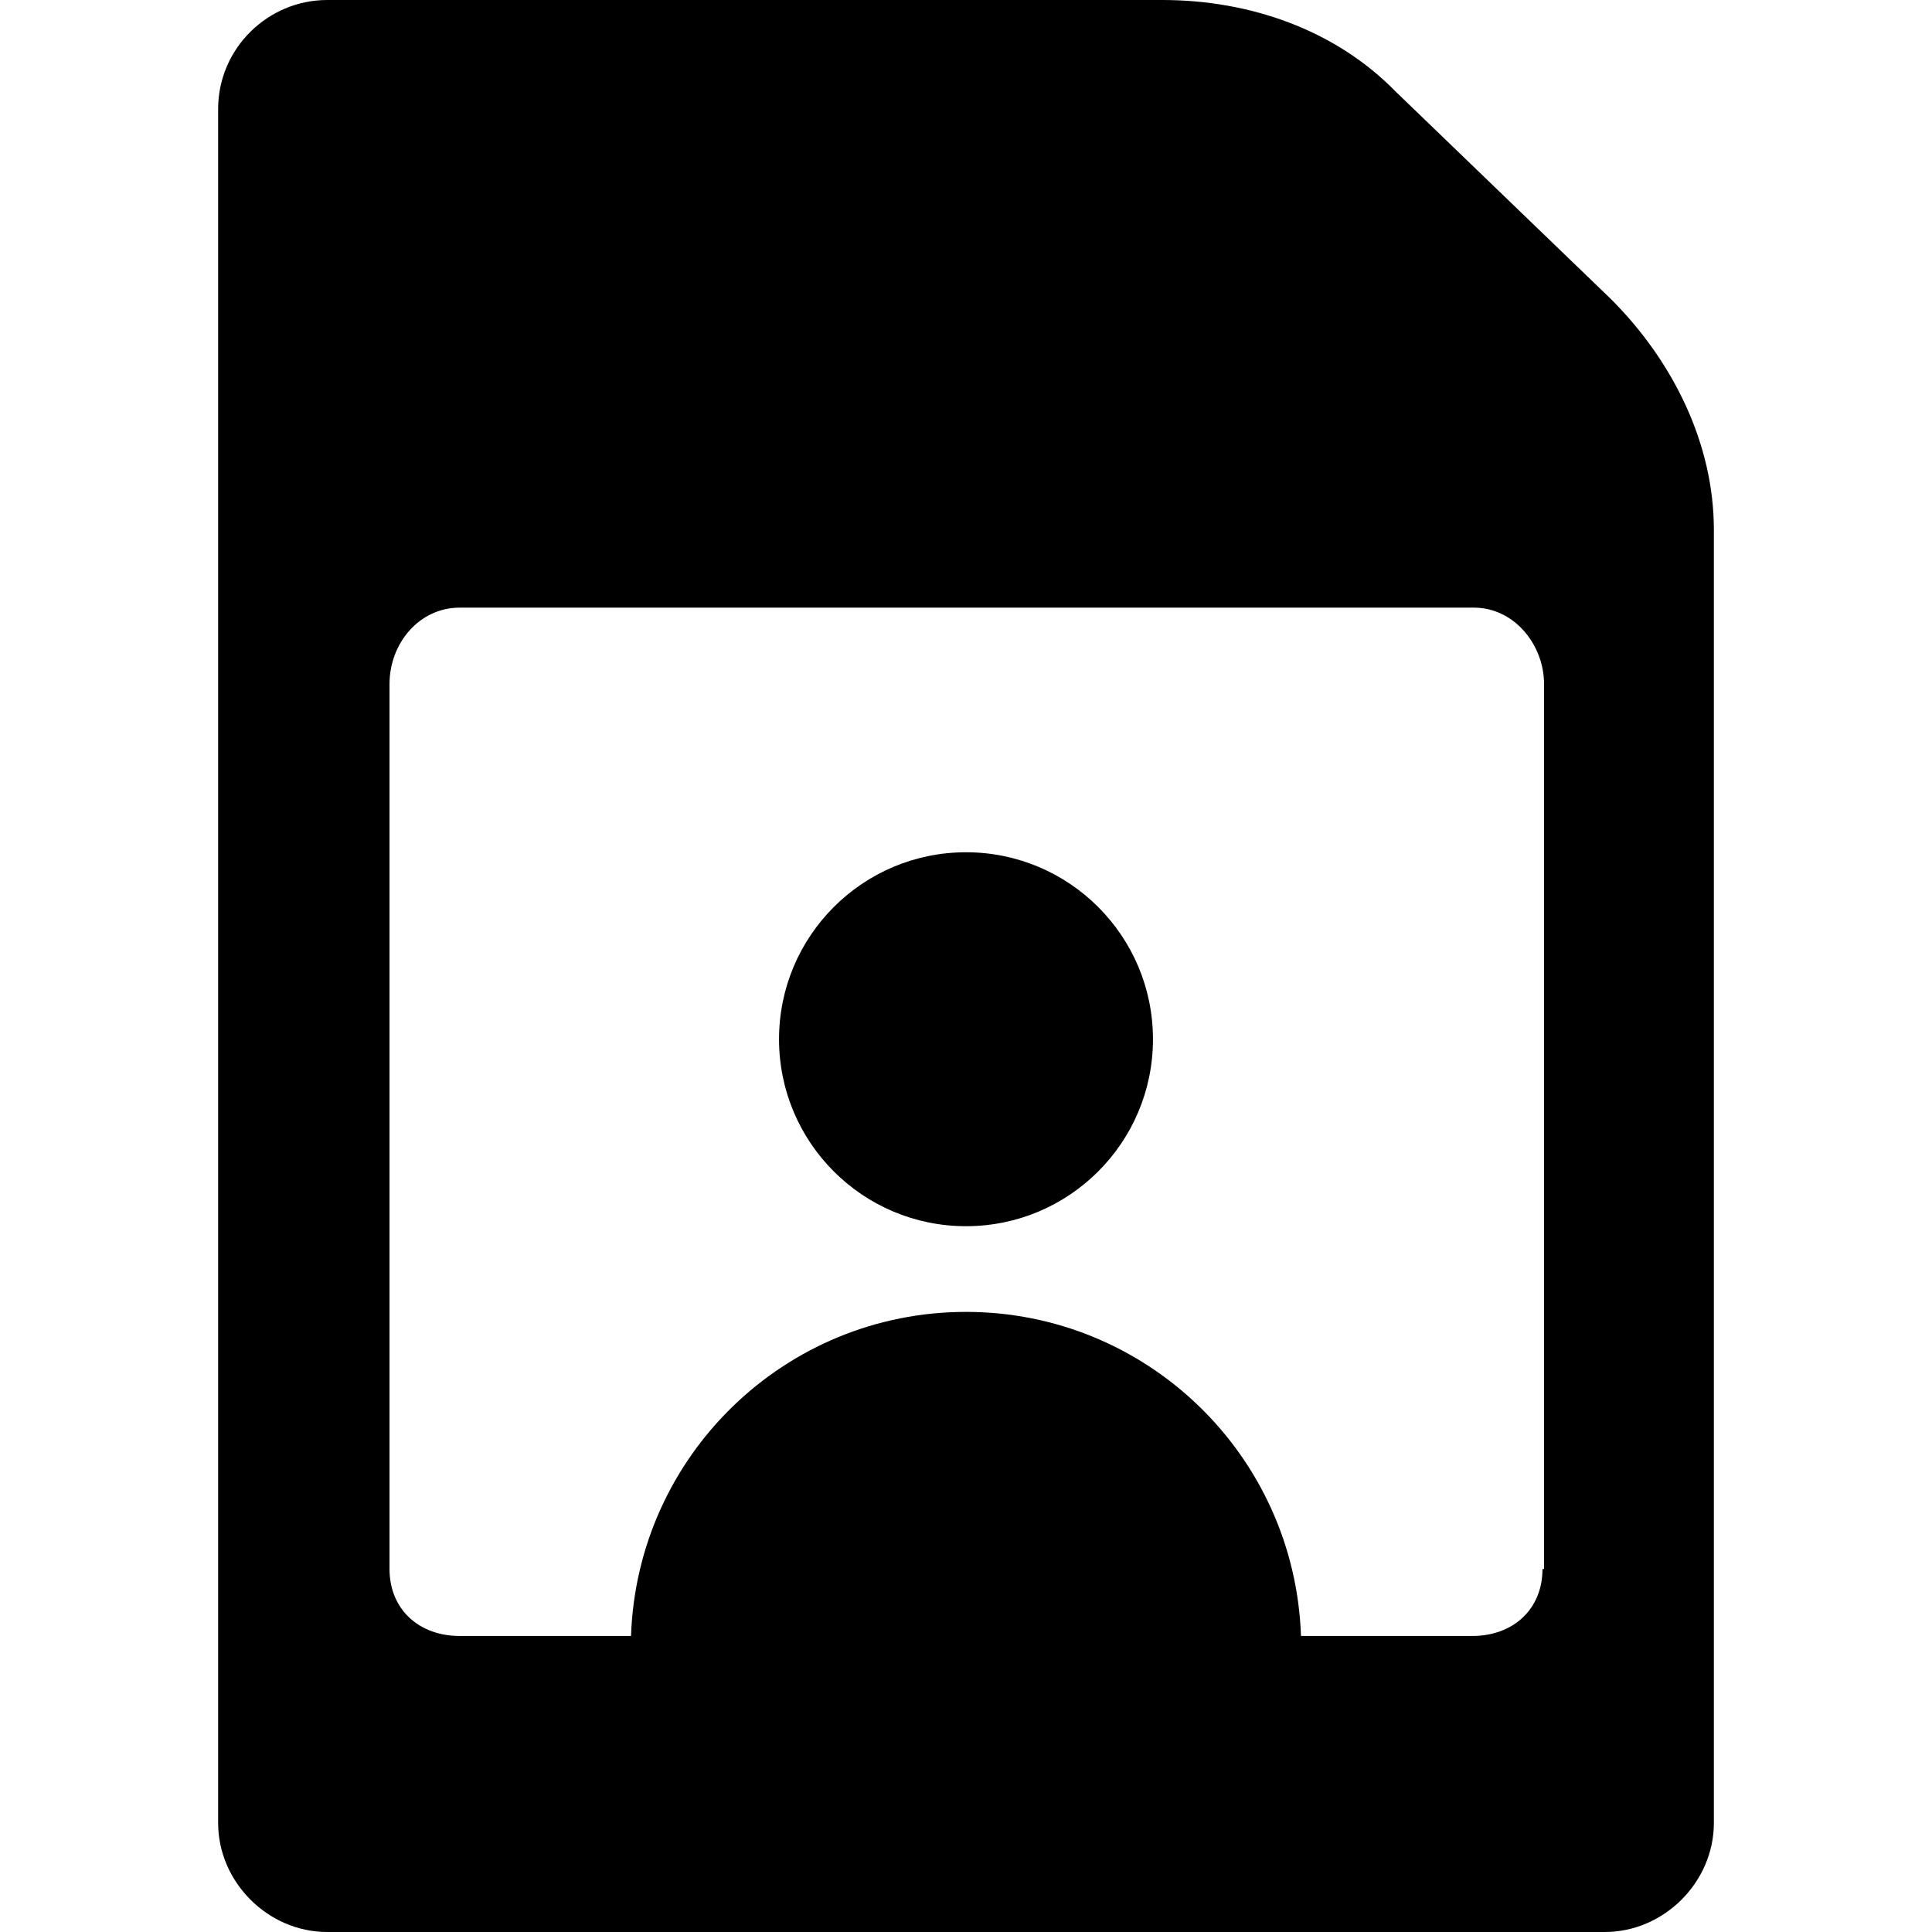
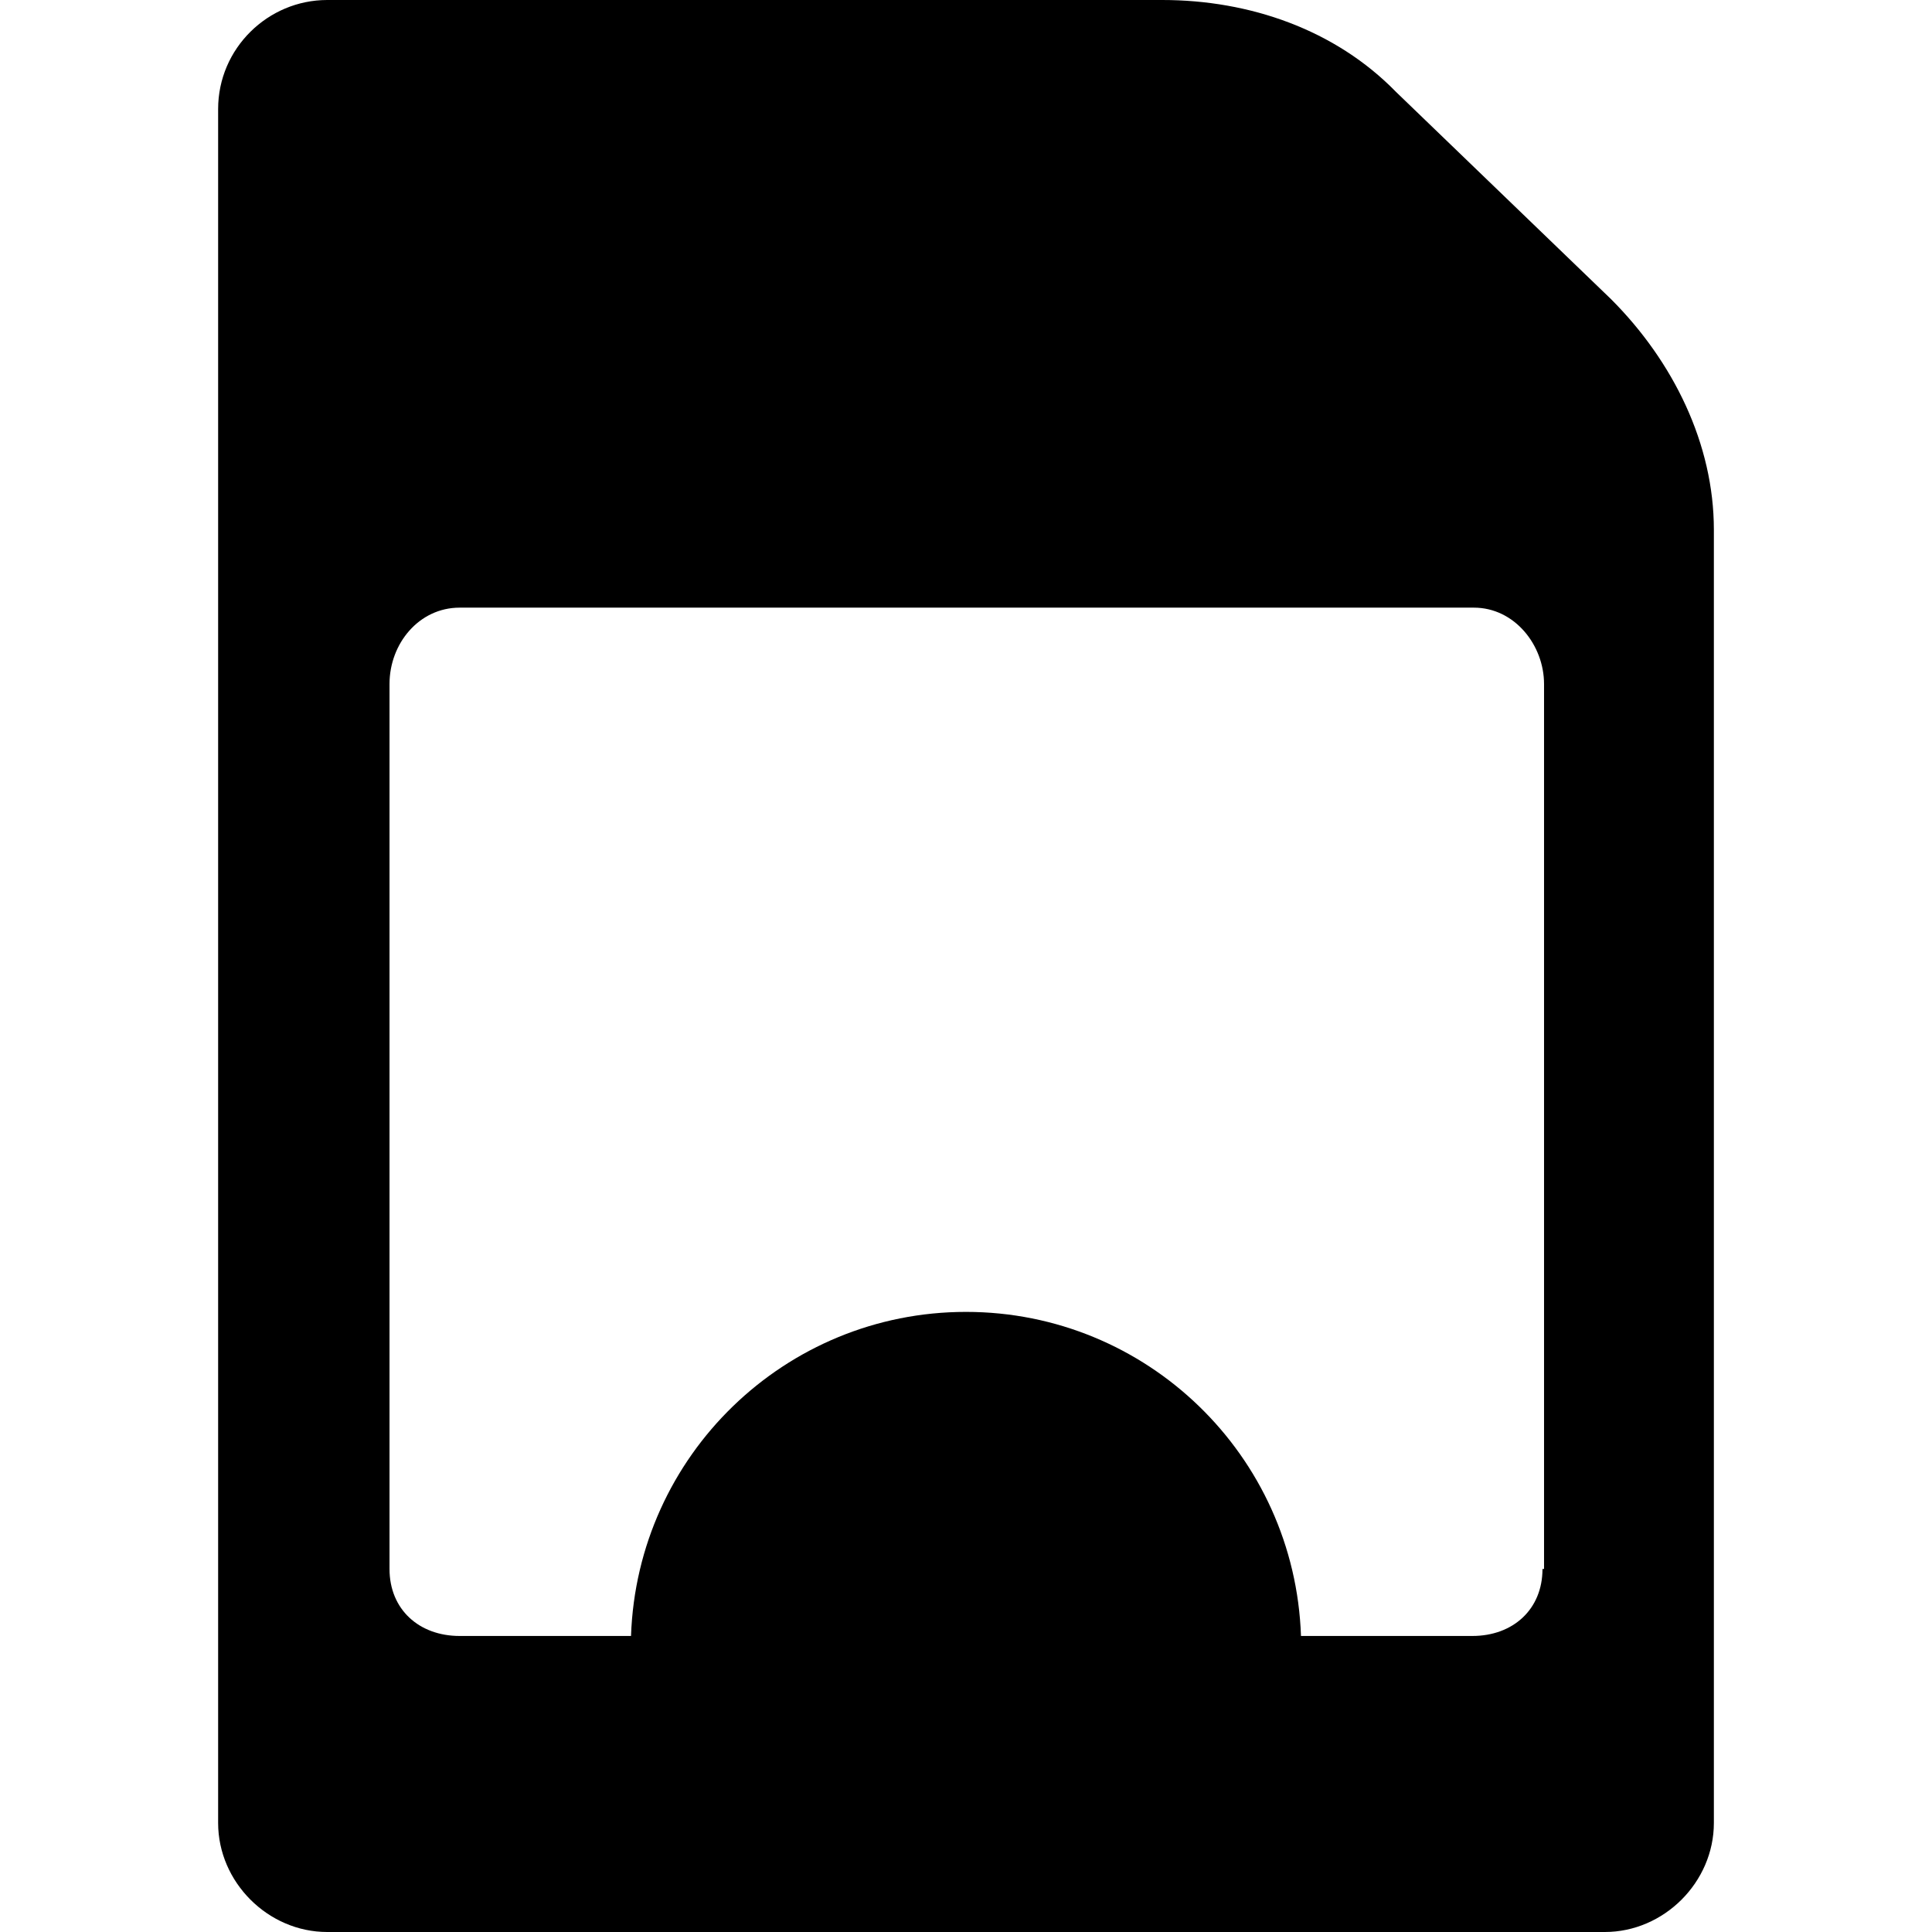
<svg xmlns="http://www.w3.org/2000/svg" fill="#000000" version="1.1" id="Capa_1" width="800px" height="800px" viewBox="0 0 124 124" xml:space="preserve">
  <g>
-     <circle cx="62" cy="66.7" r="12" />
    <path d="M110,117V34c0-5.5-2.6-10.8-6.6-14.8L89.6,5.9C85.7,1.9,80.2,0,74.6,0H21c-3.8,0-7,3.1-7,7v110c0,3.8,3.2,7,7,7h29.6h22.7    H103C106.8,124,110,120.8,110,117z M99,100.7c0,2.6-1.9,4.3-4.5,4.3h-11C83.1,93.4,73.6,84.2,62,84.2c-11.6,0-21.1,9.2-21.5,20.8    h-11c-2.6,0-4.5-1.7-4.5-4.3V43.9c0-2.6,1.9-4.9,4.5-4.9h65.1c2.601,0,4.5,2.4,4.5,4.9v56.8H99z" />
  </g>
</svg>